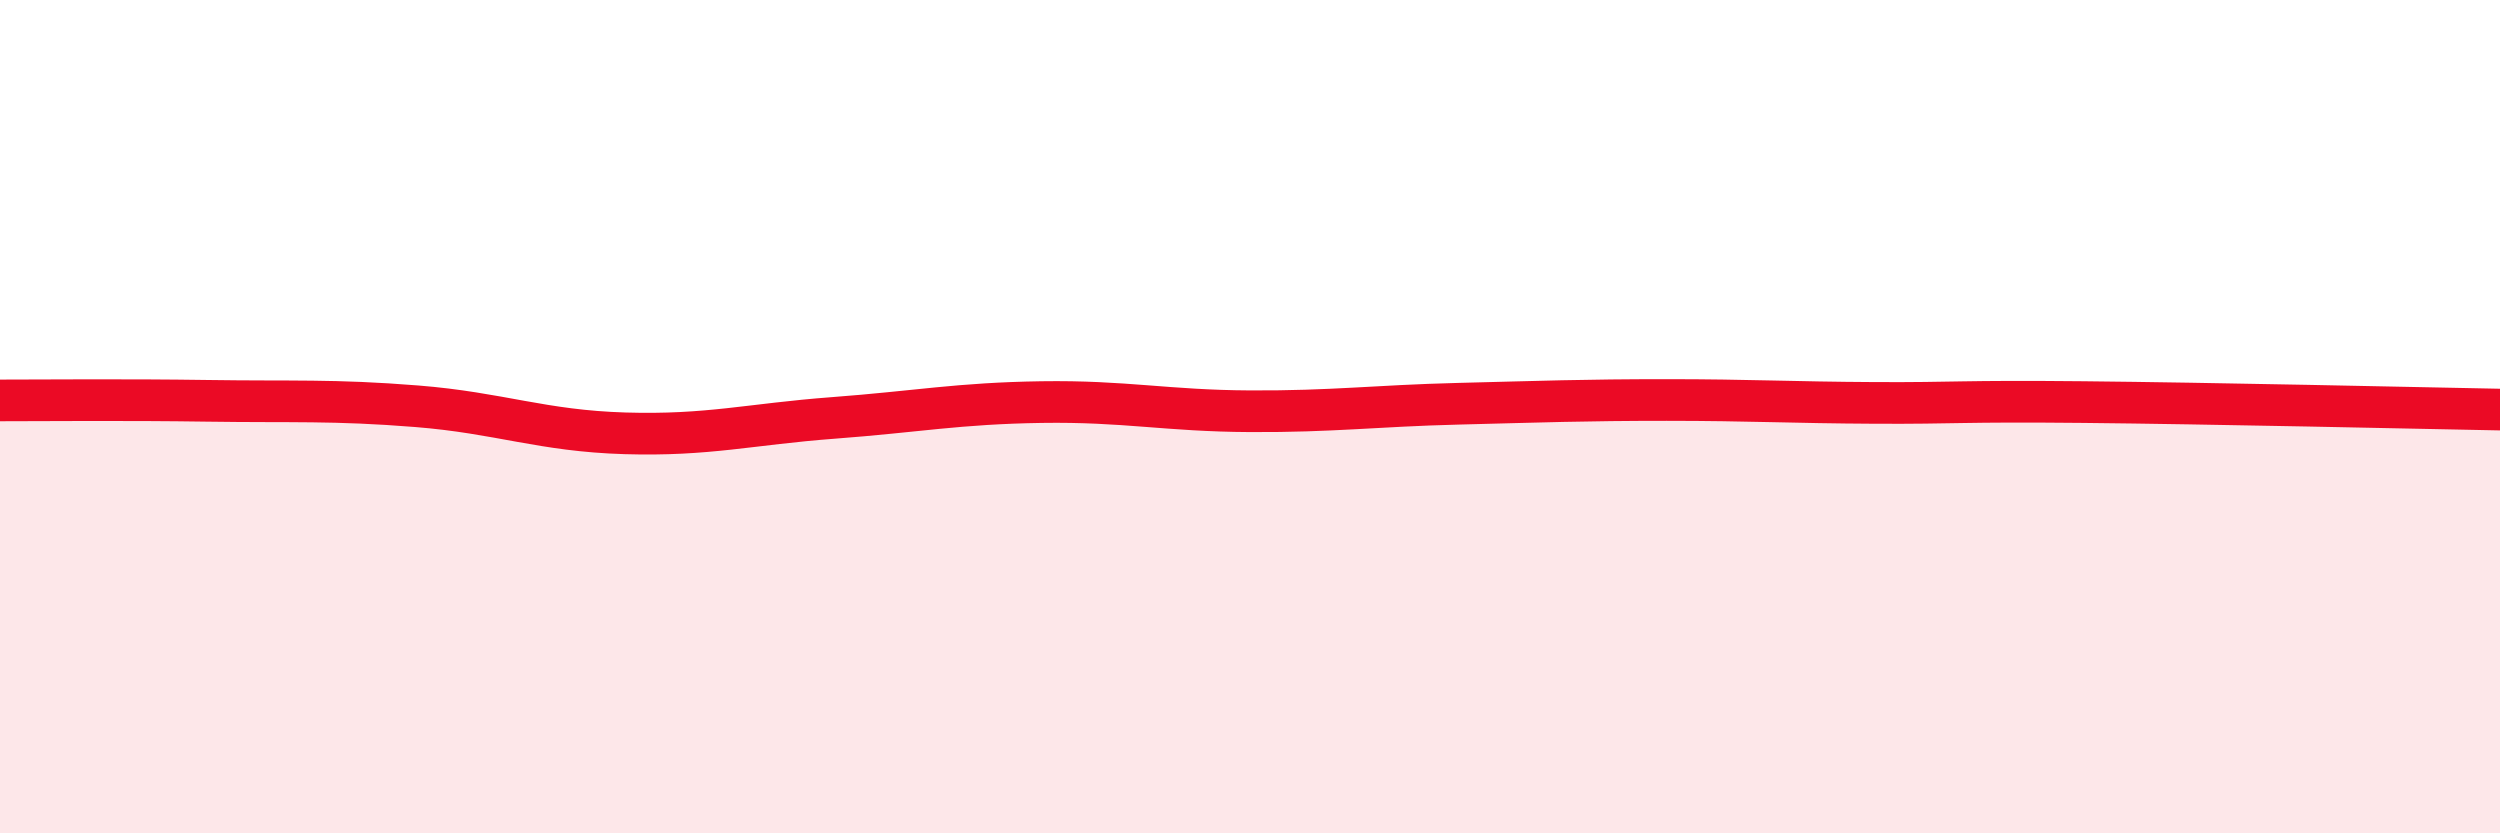
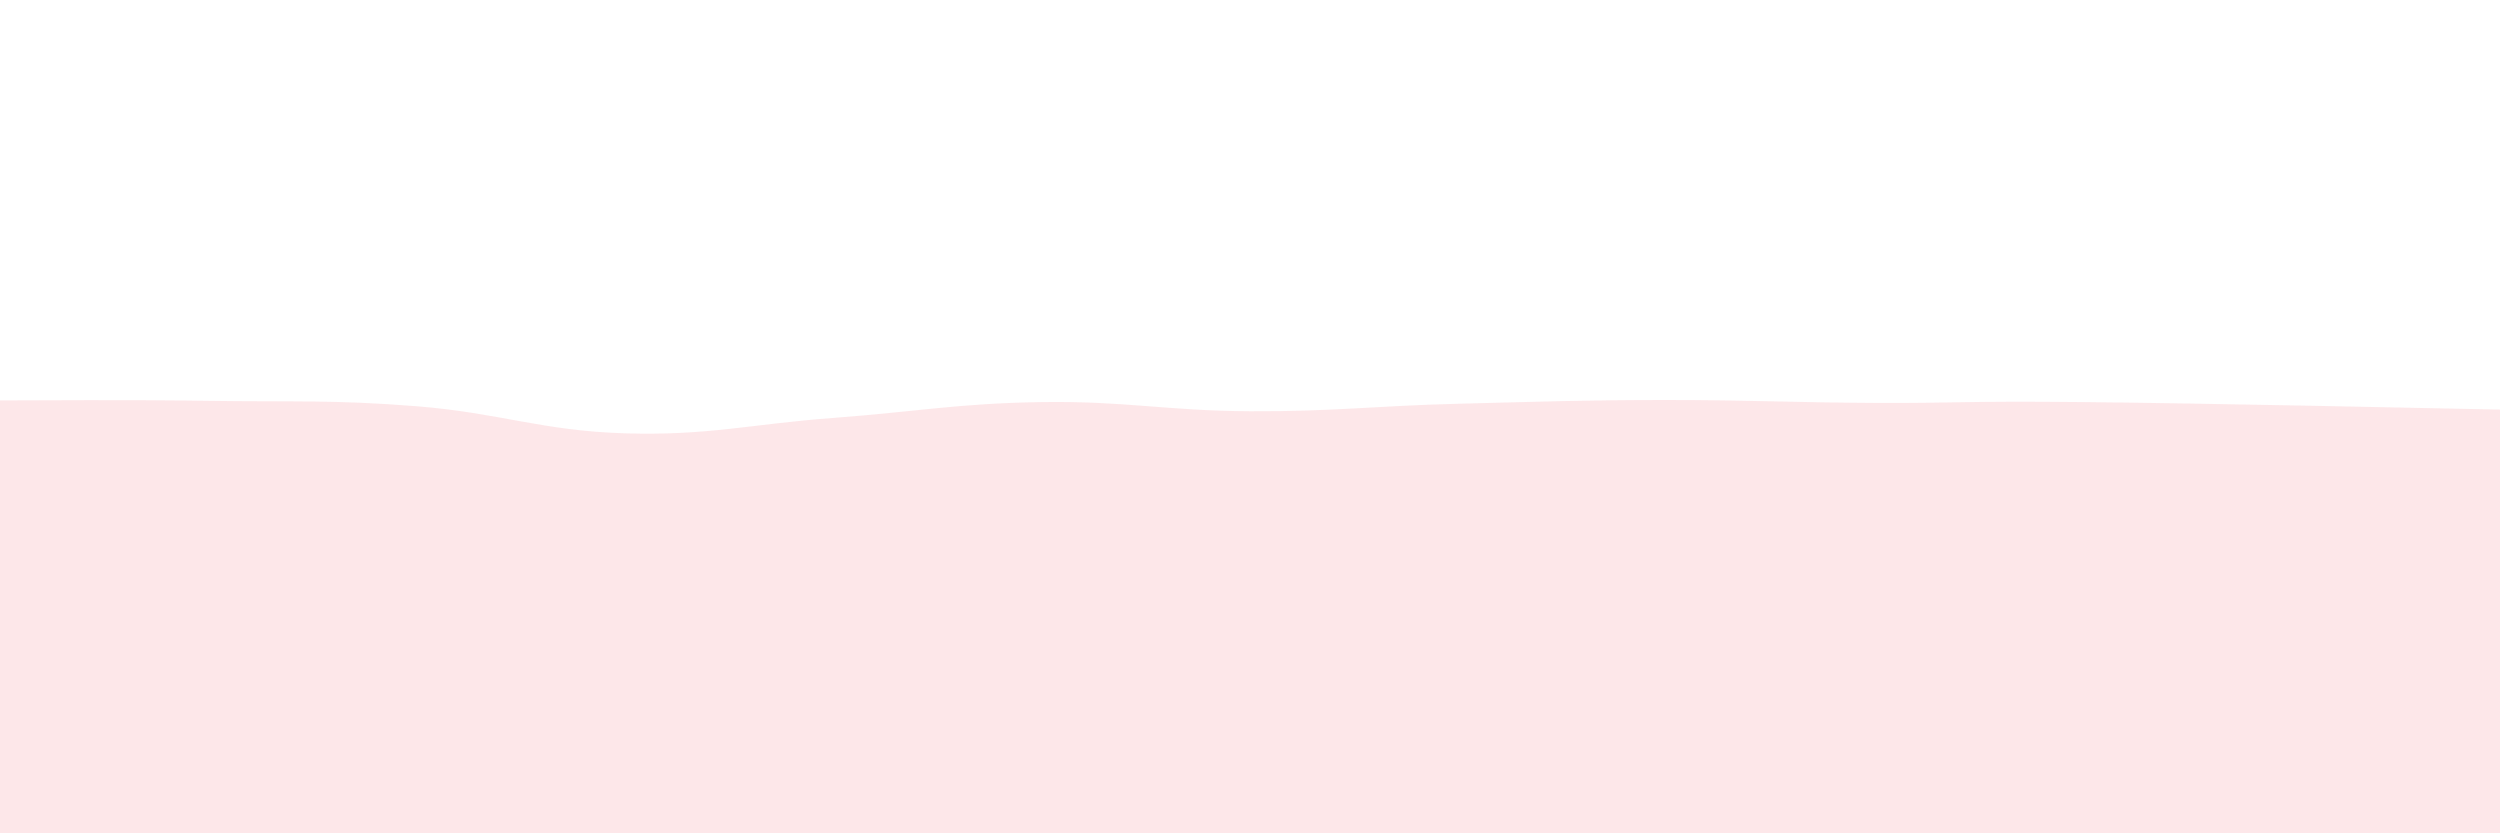
<svg xmlns="http://www.w3.org/2000/svg" width="60" height="20" viewBox="0 0 60 20">
  <path d="M 0,9.61 C 1,9.61 3,9.59 5,9.62 C 7,9.65 8,9.59 10,9.75 C 12,9.91 13,10.34 15,10.4 C 17,10.46 18,10.18 20,10.03 C 22,9.88 23,9.68 25,9.65 C 27,9.62 28,9.86 30,9.87 C 32,9.88 33,9.74 35,9.69 C 37,9.64 38,9.6 40,9.6 C 42,9.6 43,9.66 45,9.67 C 47,9.68 47,9.62 50,9.65 C 53,9.68 58,9.79 60,9.83L60 20L0 20Z" fill="#EB0A25" opacity="0.1" stroke-linecap="round" stroke-linejoin="round" />
-   <path d="M 0,9.61 C 1,9.61 3,9.59 5,9.62 C 7,9.65 8,9.59 10,9.75 C 12,9.91 13,10.34 15,10.4 C 17,10.46 18,10.18 20,10.03 C 22,9.88 23,9.68 25,9.65 C 27,9.62 28,9.86 30,9.87 C 32,9.88 33,9.74 35,9.69 C 37,9.64 38,9.6 40,9.6 C 42,9.6 43,9.66 45,9.67 C 47,9.68 47,9.62 50,9.65 C 53,9.68 58,9.79 60,9.83" stroke="#EB0A25" stroke-width="1" fill="none" stroke-linecap="round" stroke-linejoin="round" />
</svg>